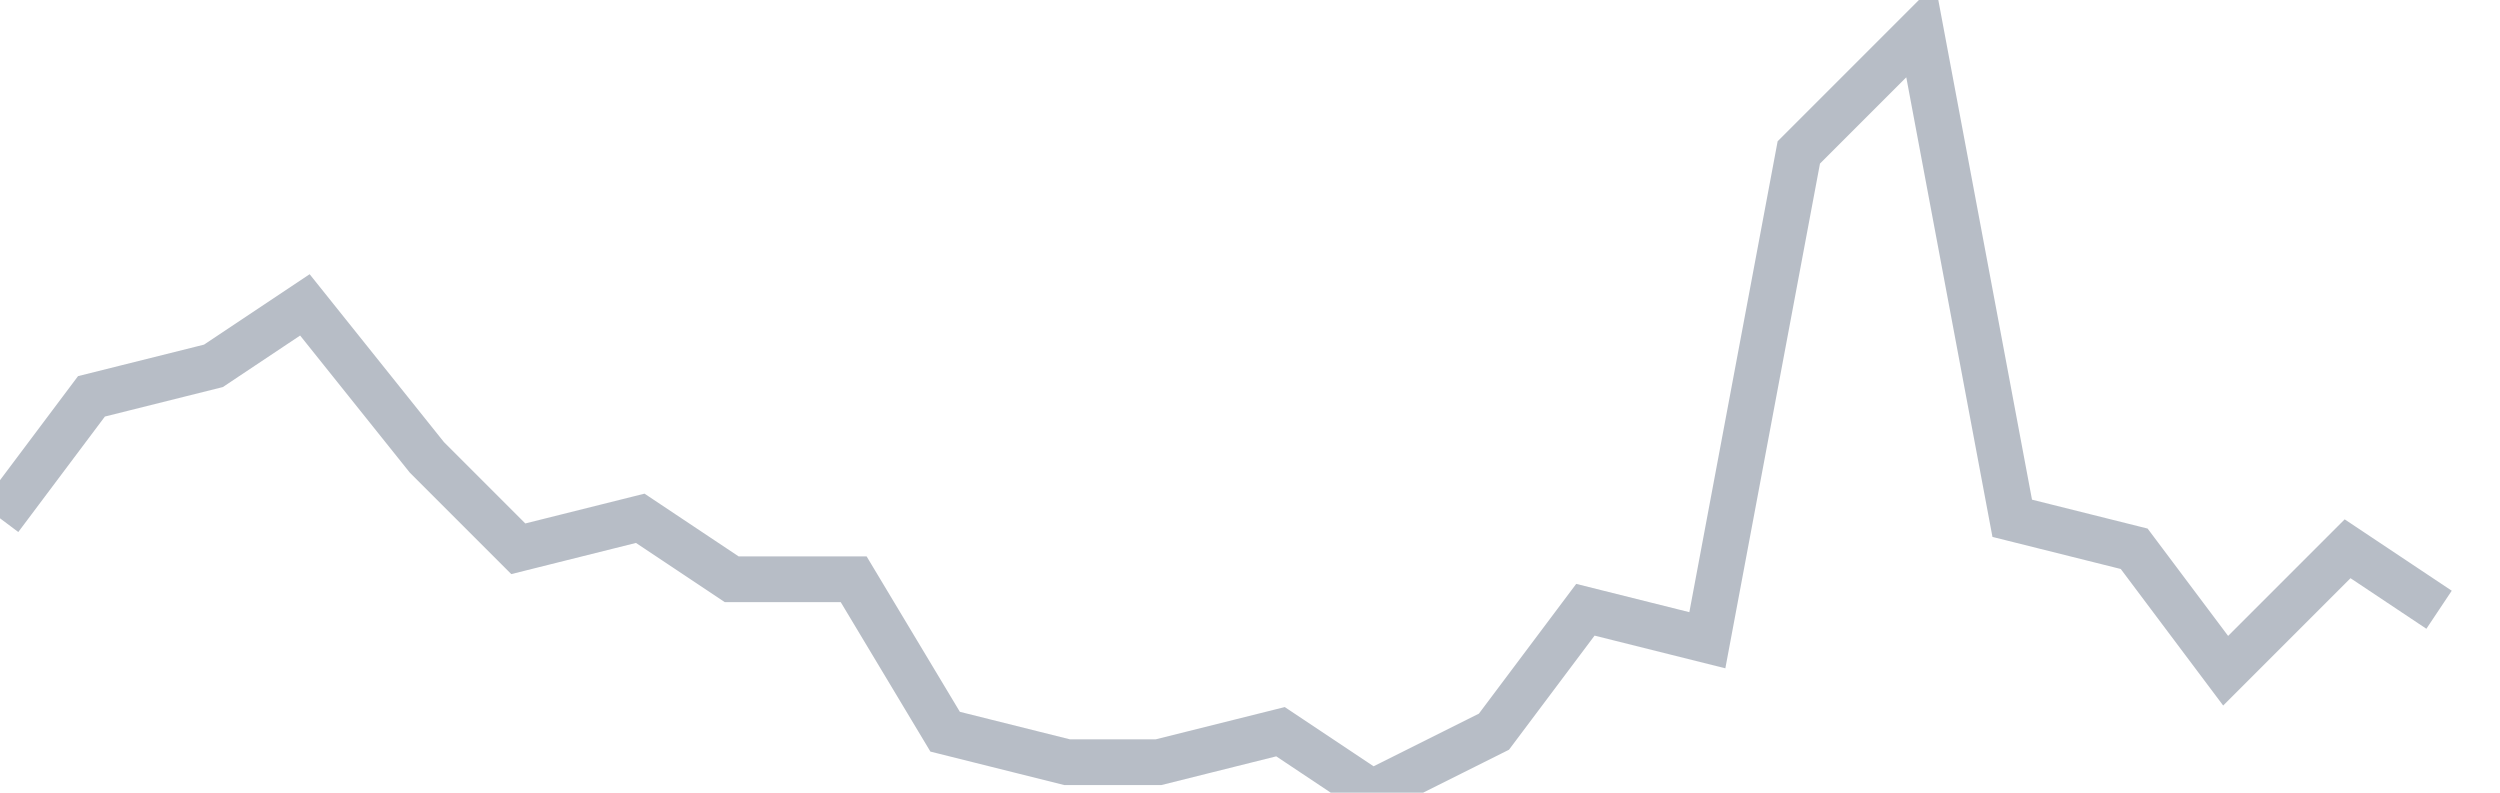
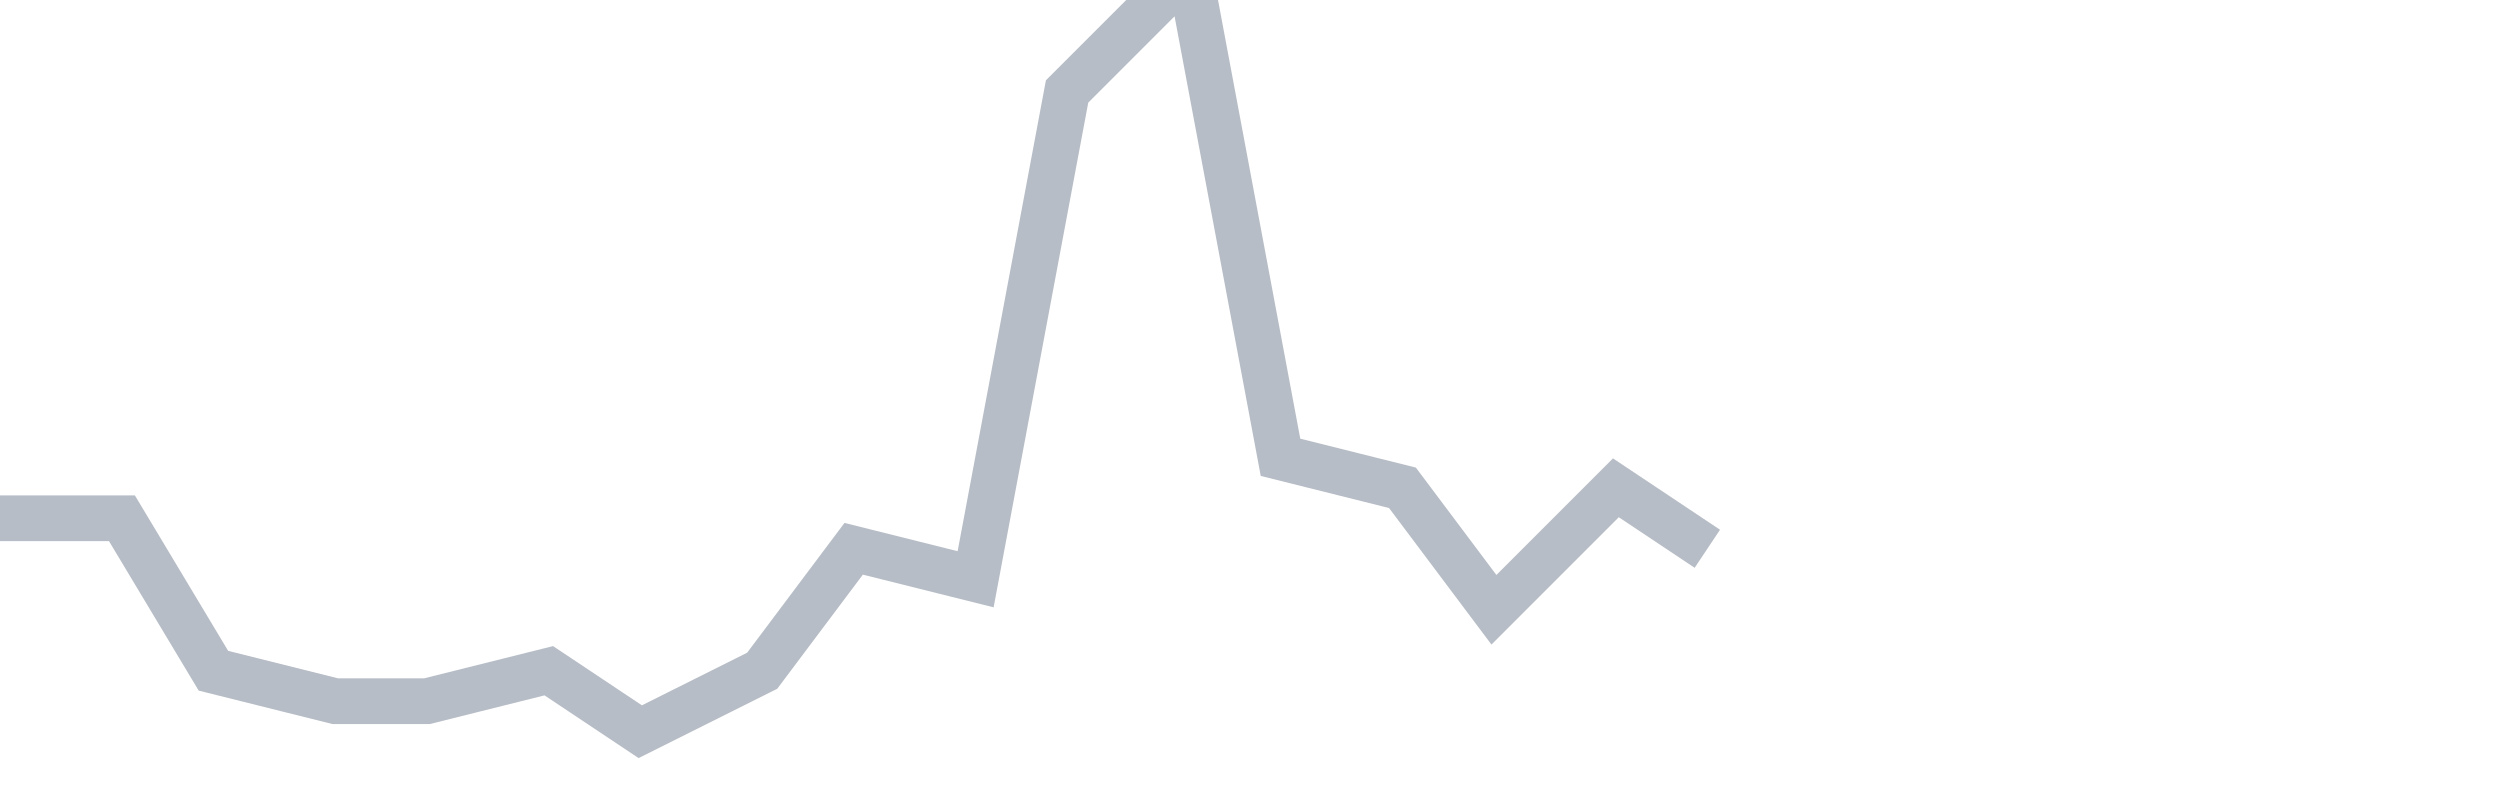
<svg xmlns="http://www.w3.org/2000/svg" width="82" height="26" fill="none">
-   <path d="M0 17l3-4 4-1 3-2 4 5 3 3 4-1 3 2h4l3 5 4 1h3l4-1 3 2 4-2 3-4 4 1 3-16 4-4 3 16 4 1 3 4 4-4 3 2" stroke="#B7BDC6" stroke-width="1.5" />
+   <path d="M0 17h4l3 5 4 1h3l4-1 3 2 4-2 3-4 4 1 3-16 4-4 3 16 4 1 3 4 4-4 3 2" stroke="#B7BDC6" stroke-width="1.5" />
</svg>